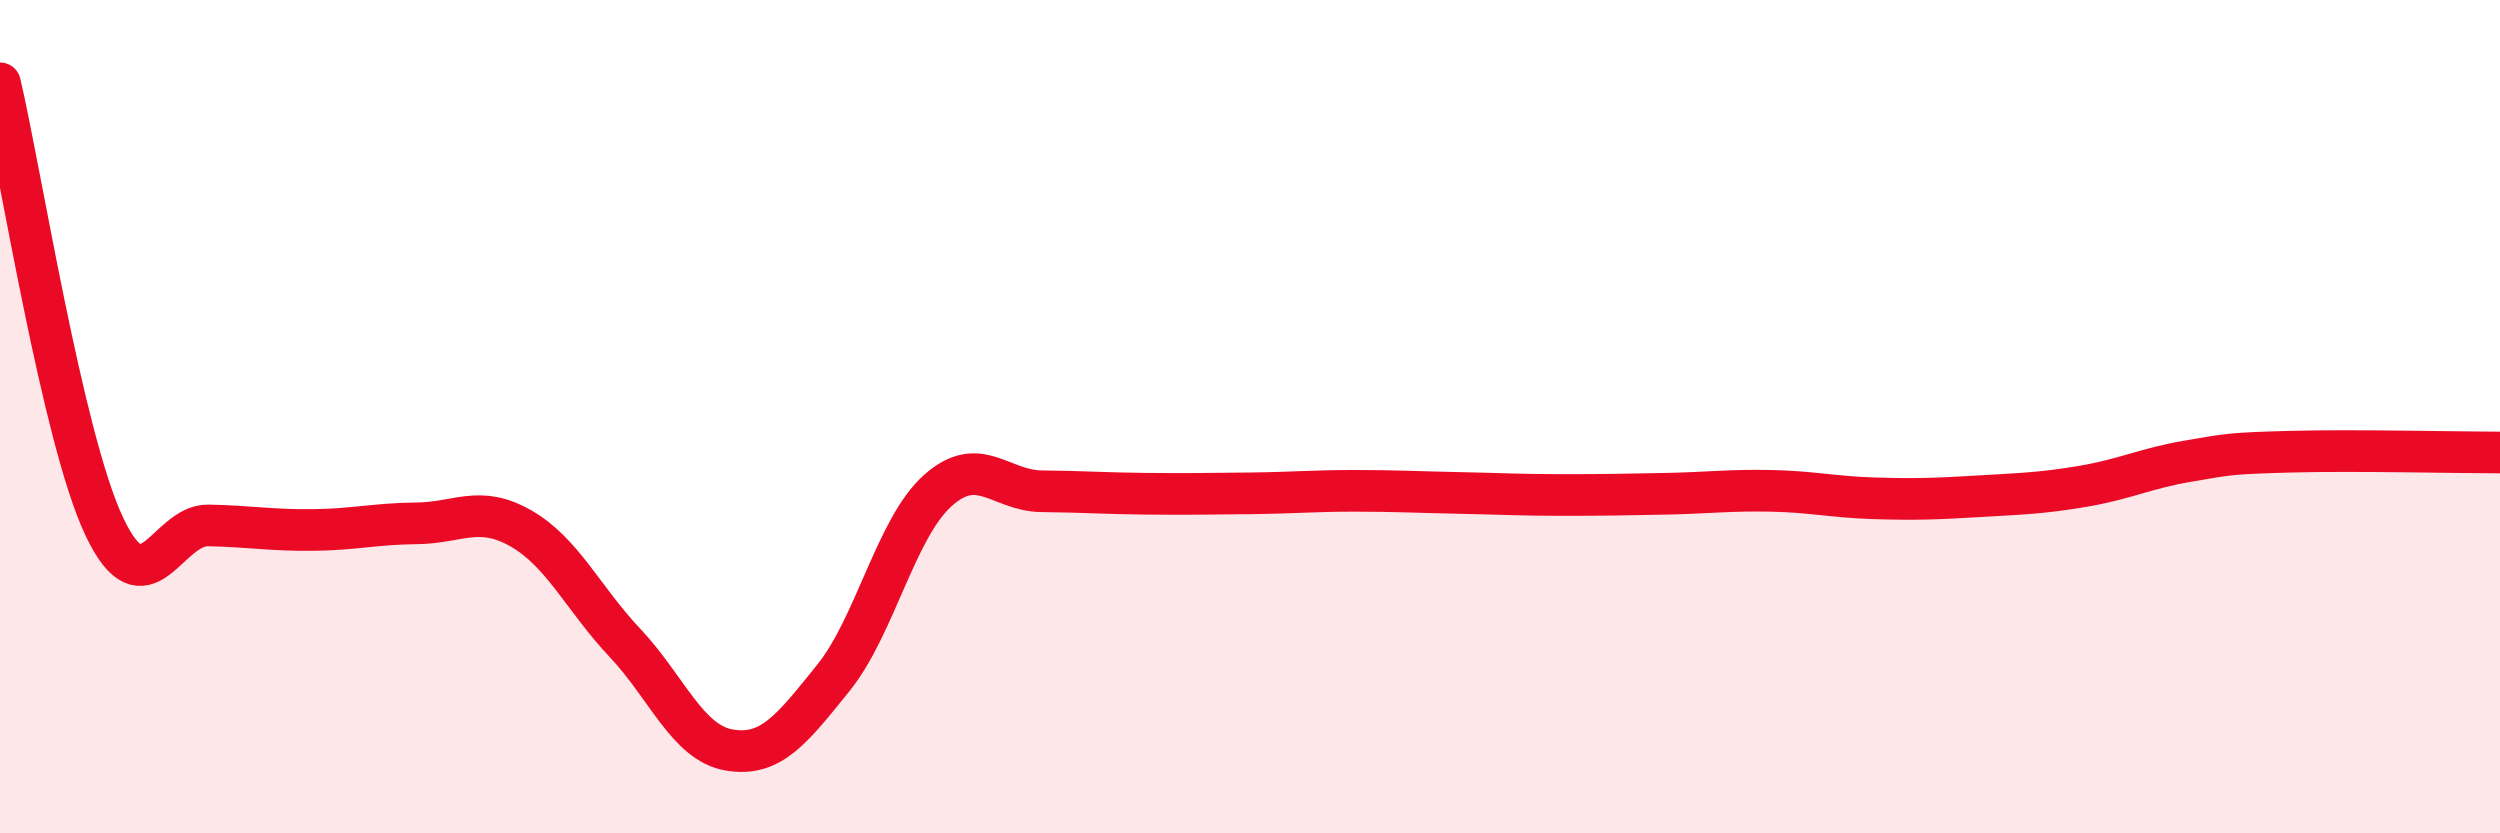
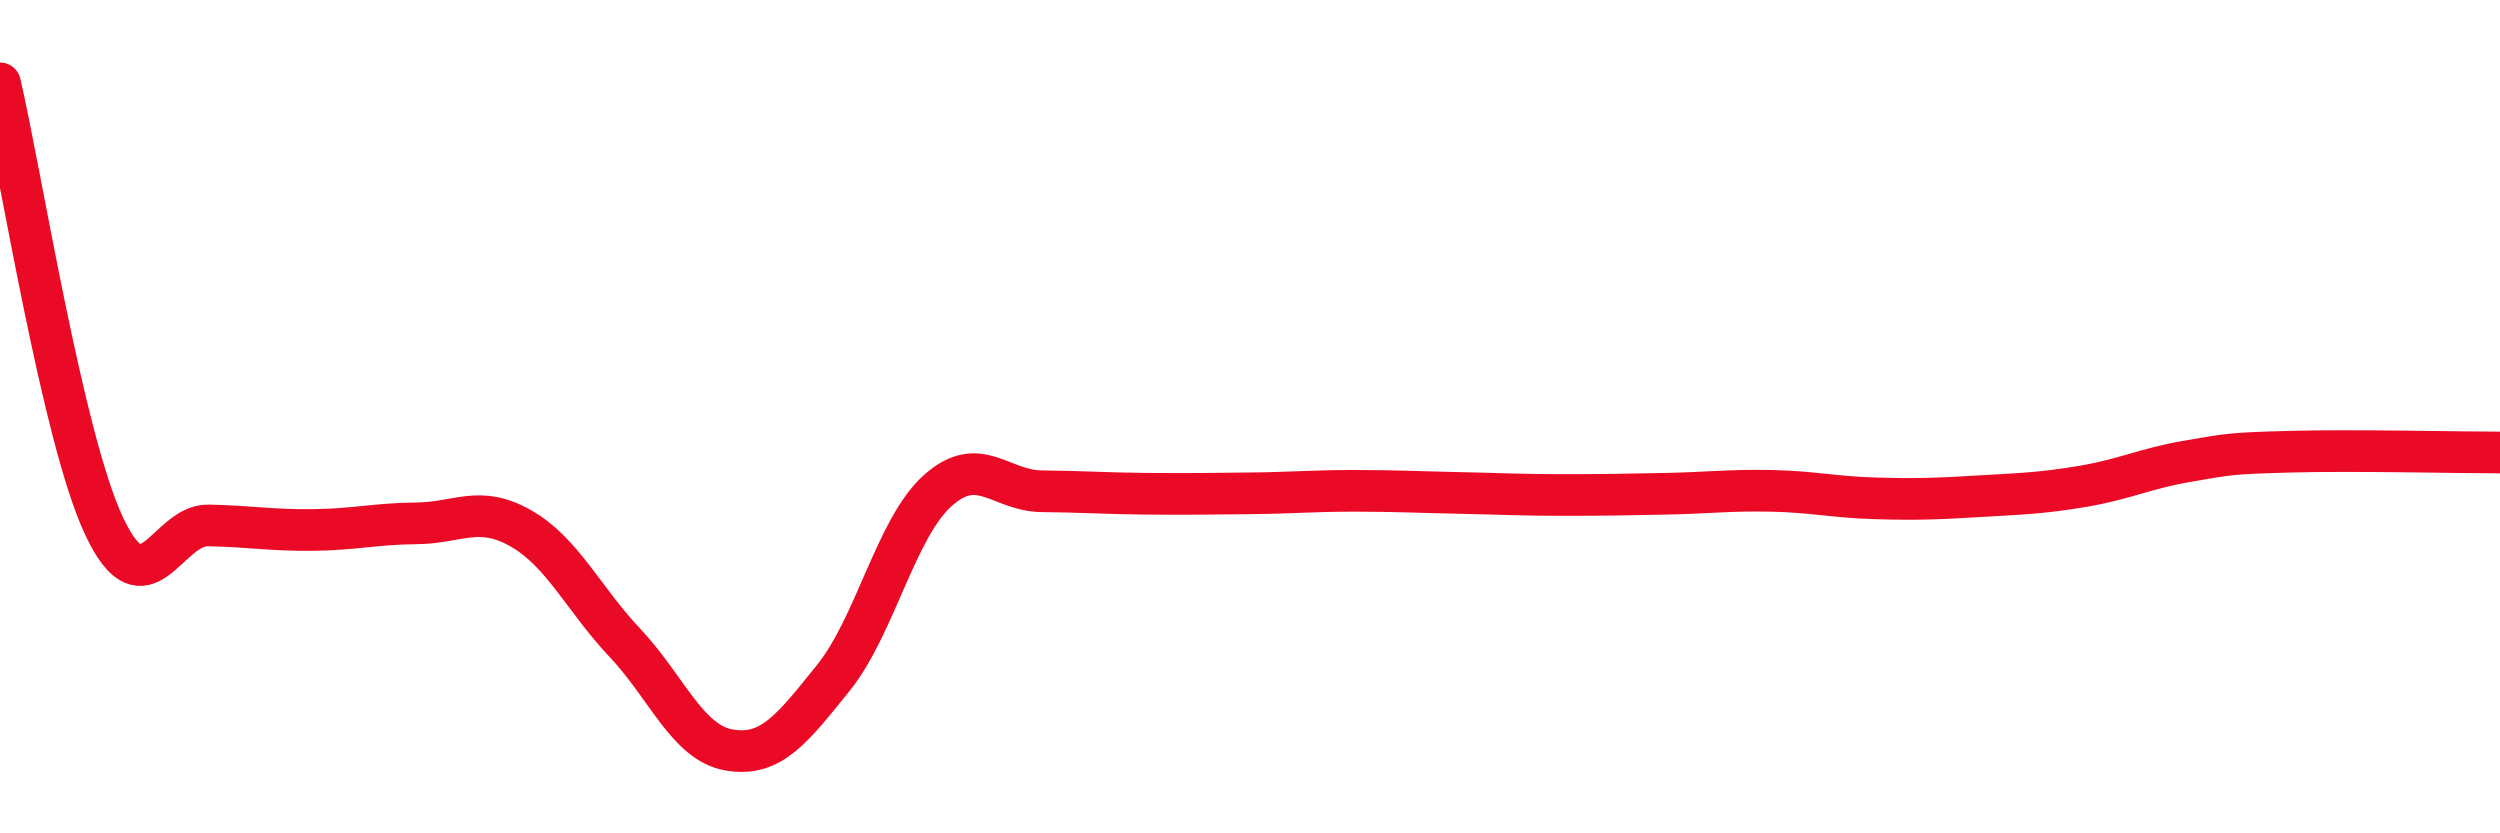
<svg xmlns="http://www.w3.org/2000/svg" width="60" height="20" viewBox="0 0 60 20">
-   <path d="M 0,2 C 0.5,4.13 1.5,10.51 2.5,12.63 C 3.5,14.75 4,12.59 5,12.61 C 6,12.63 6.5,12.73 7.5,12.72 C 8.5,12.71 9,12.57 10,12.56 C 11,12.55 11.5,12.11 12.5,12.68 C 13.5,13.25 14,14.37 15,15.43 C 16,16.49 16.5,17.83 17.5,18 C 18.5,18.17 19,17.51 20,16.27 C 21,15.03 21.5,12.68 22.5,11.78 C 23.5,10.88 24,11.78 25,11.79 C 26,11.8 26.5,11.84 27.5,11.85 C 28.5,11.86 29,11.85 30,11.84 C 31,11.83 31.5,11.78 32.5,11.78 C 33.5,11.78 34,11.81 35,11.83 C 36,11.85 36.5,11.88 37.5,11.88 C 38.5,11.88 39,11.87 40,11.85 C 41,11.83 41.5,11.76 42.5,11.78 C 43.5,11.8 44,11.93 45,11.96 C 46,11.99 46.5,11.97 47.5,11.91 C 48.5,11.85 49,11.84 50,11.67 C 51,11.5 51.5,11.24 52.5,11.07 C 53.5,10.9 53.5,10.88 55,10.84 C 56.5,10.8 59,10.86 60,10.86L60 20L0 20Z" fill="#EB0A25" opacity="0.1" stroke-linecap="round" stroke-linejoin="round" />
  <path d="M 0,2 C 0.5,4.13 1.5,10.51 2.5,12.63 C 3.5,14.75 4,12.59 5,12.61 C 6,12.63 6.5,12.73 7.5,12.72 C 8.5,12.71 9,12.57 10,12.56 C 11,12.55 11.5,12.11 12.5,12.68 C 13.5,13.25 14,14.37 15,15.43 C 16,16.49 16.5,17.83 17.5,18 C 18.5,18.17 19,17.51 20,16.27 C 21,15.03 21.5,12.68 22.5,11.78 C 23.5,10.88 24,11.78 25,11.79 C 26,11.8 26.5,11.84 27.5,11.85 C 28.5,11.86 29,11.85 30,11.84 C 31,11.83 31.5,11.78 32.5,11.78 C 33.5,11.78 34,11.81 35,11.83 C 36,11.85 36.5,11.88 37.5,11.88 C 38.5,11.88 39,11.87 40,11.85 C 41,11.83 41.5,11.76 42.5,11.78 C 43.5,11.8 44,11.93 45,11.96 C 46,11.99 46.5,11.97 47.5,11.91 C 48.5,11.85 49,11.84 50,11.67 C 51,11.5 51.5,11.24 52.5,11.07 C 53.5,10.9 53.5,10.88 55,10.84 C 56.5,10.8 59,10.86 60,10.86" stroke="#EB0A25" stroke-width="1" fill="none" stroke-linecap="round" stroke-linejoin="round" />
</svg>